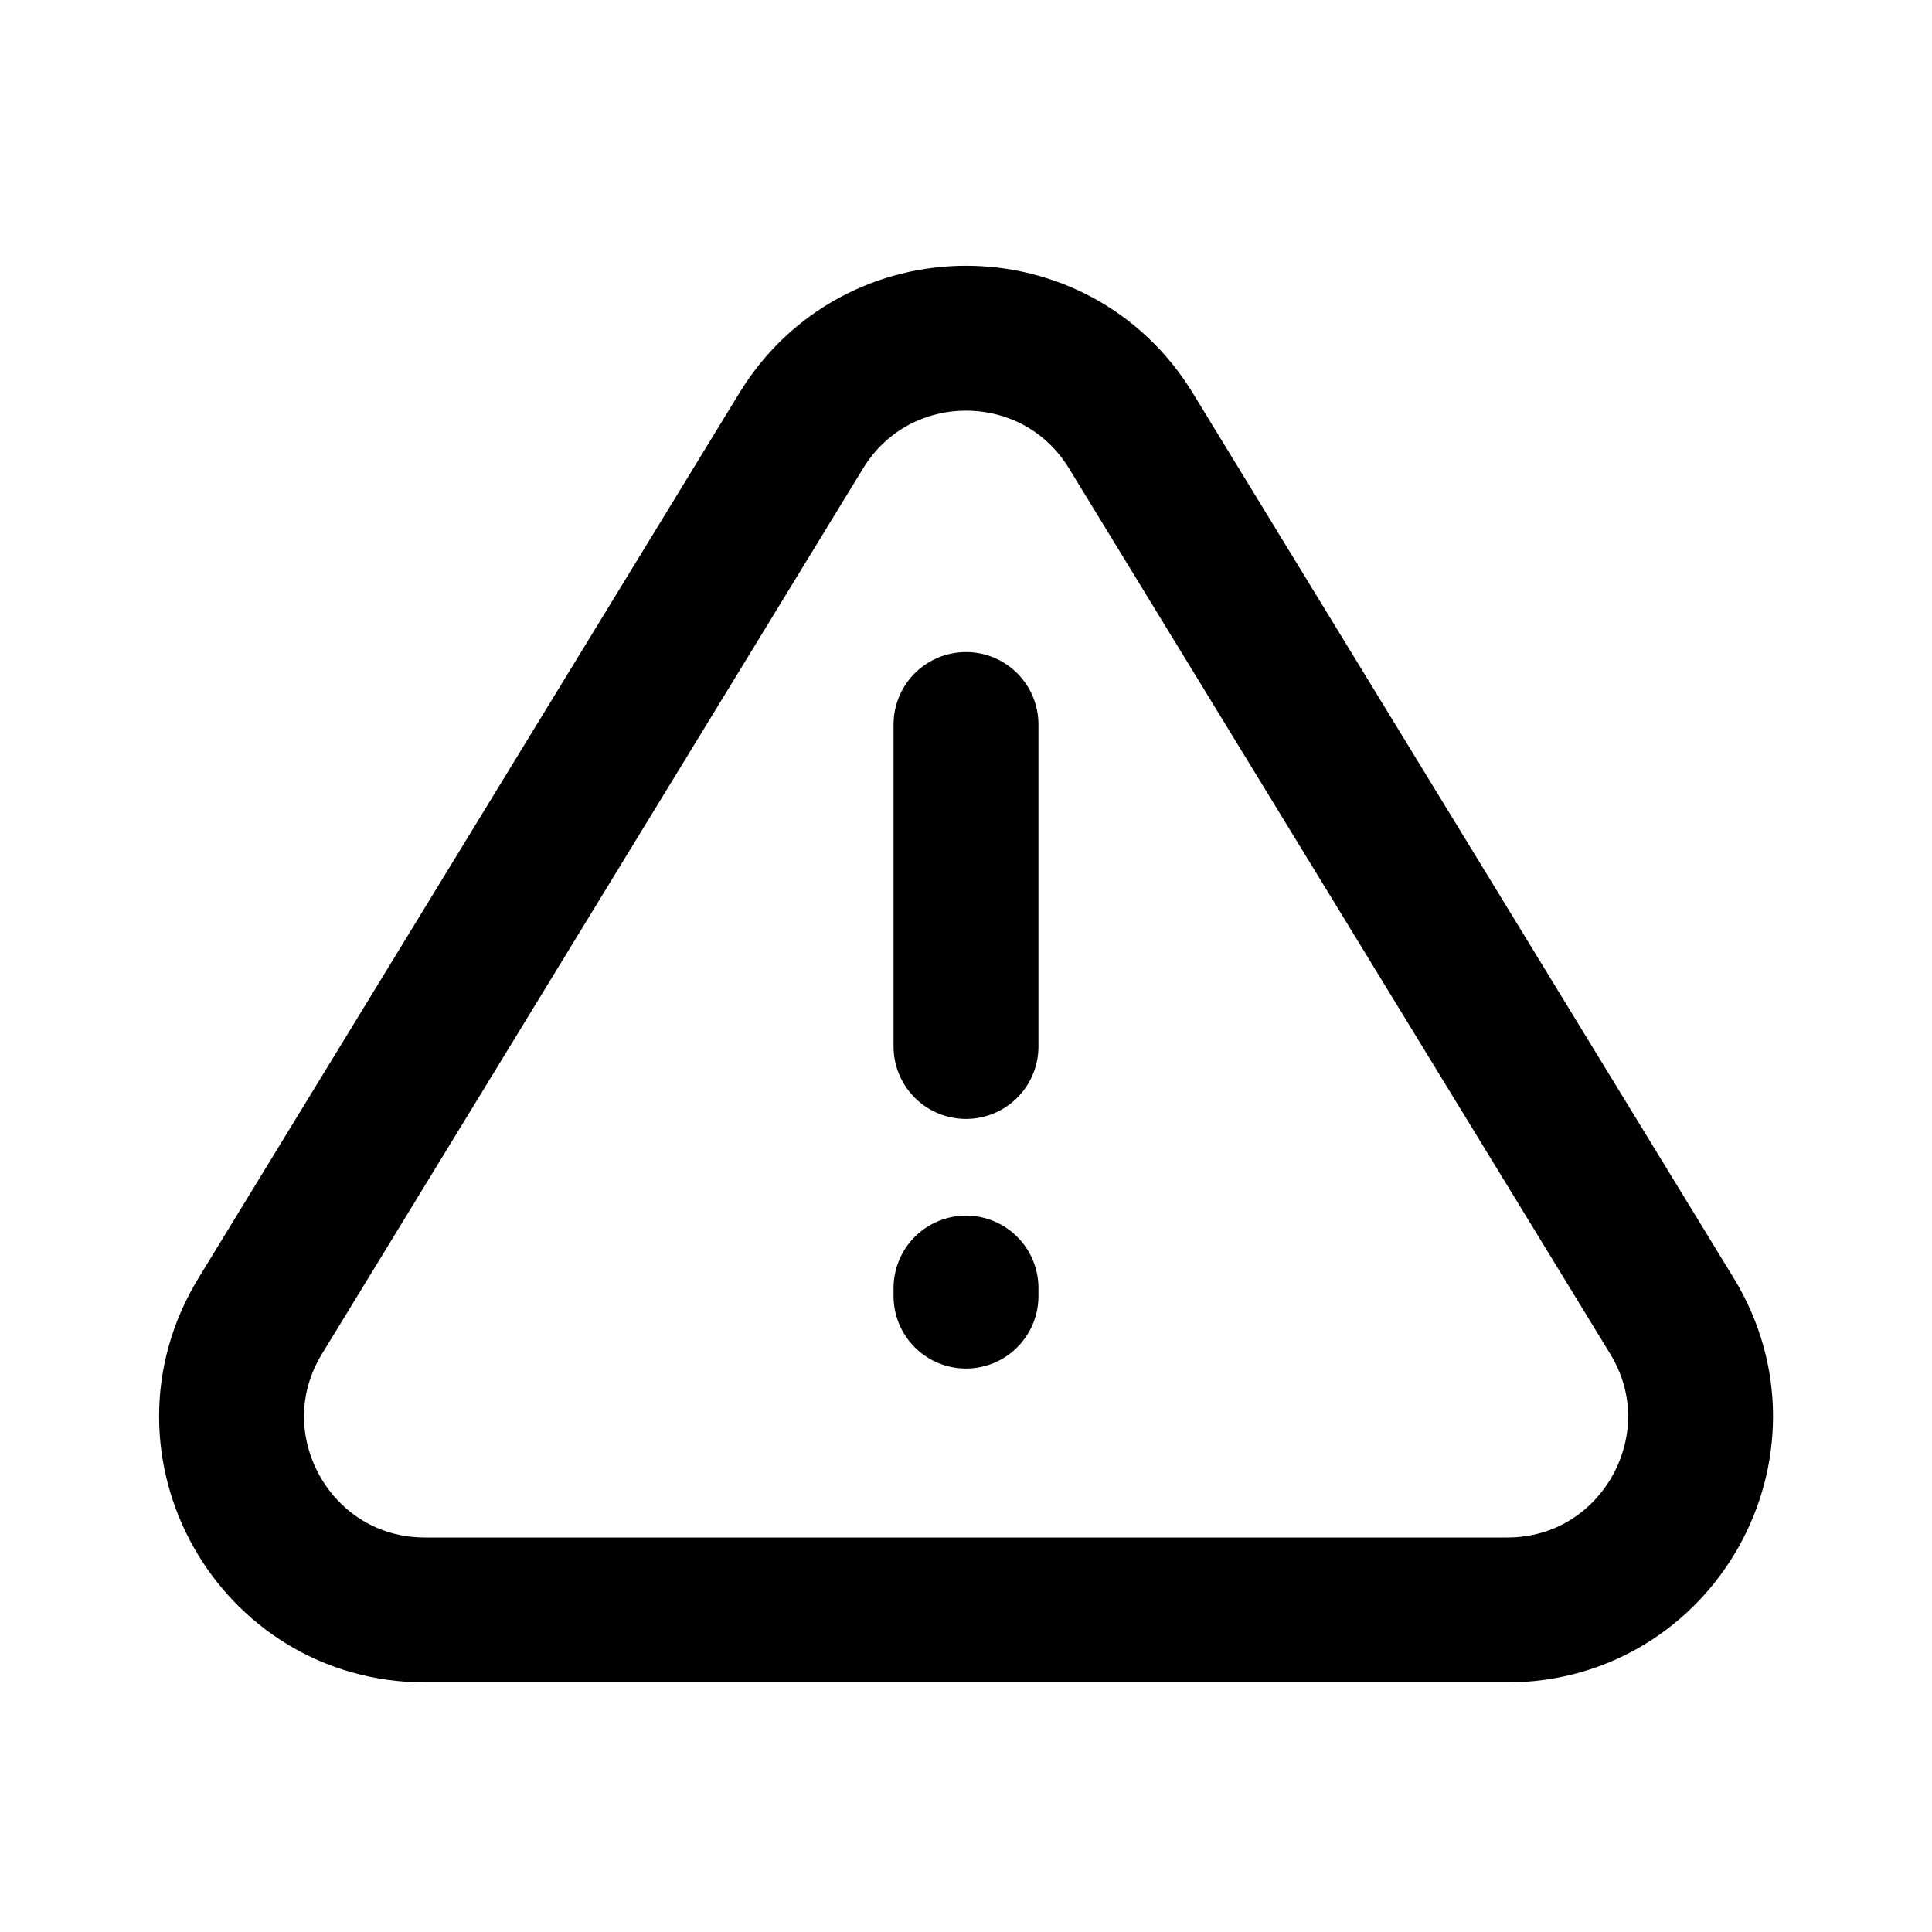
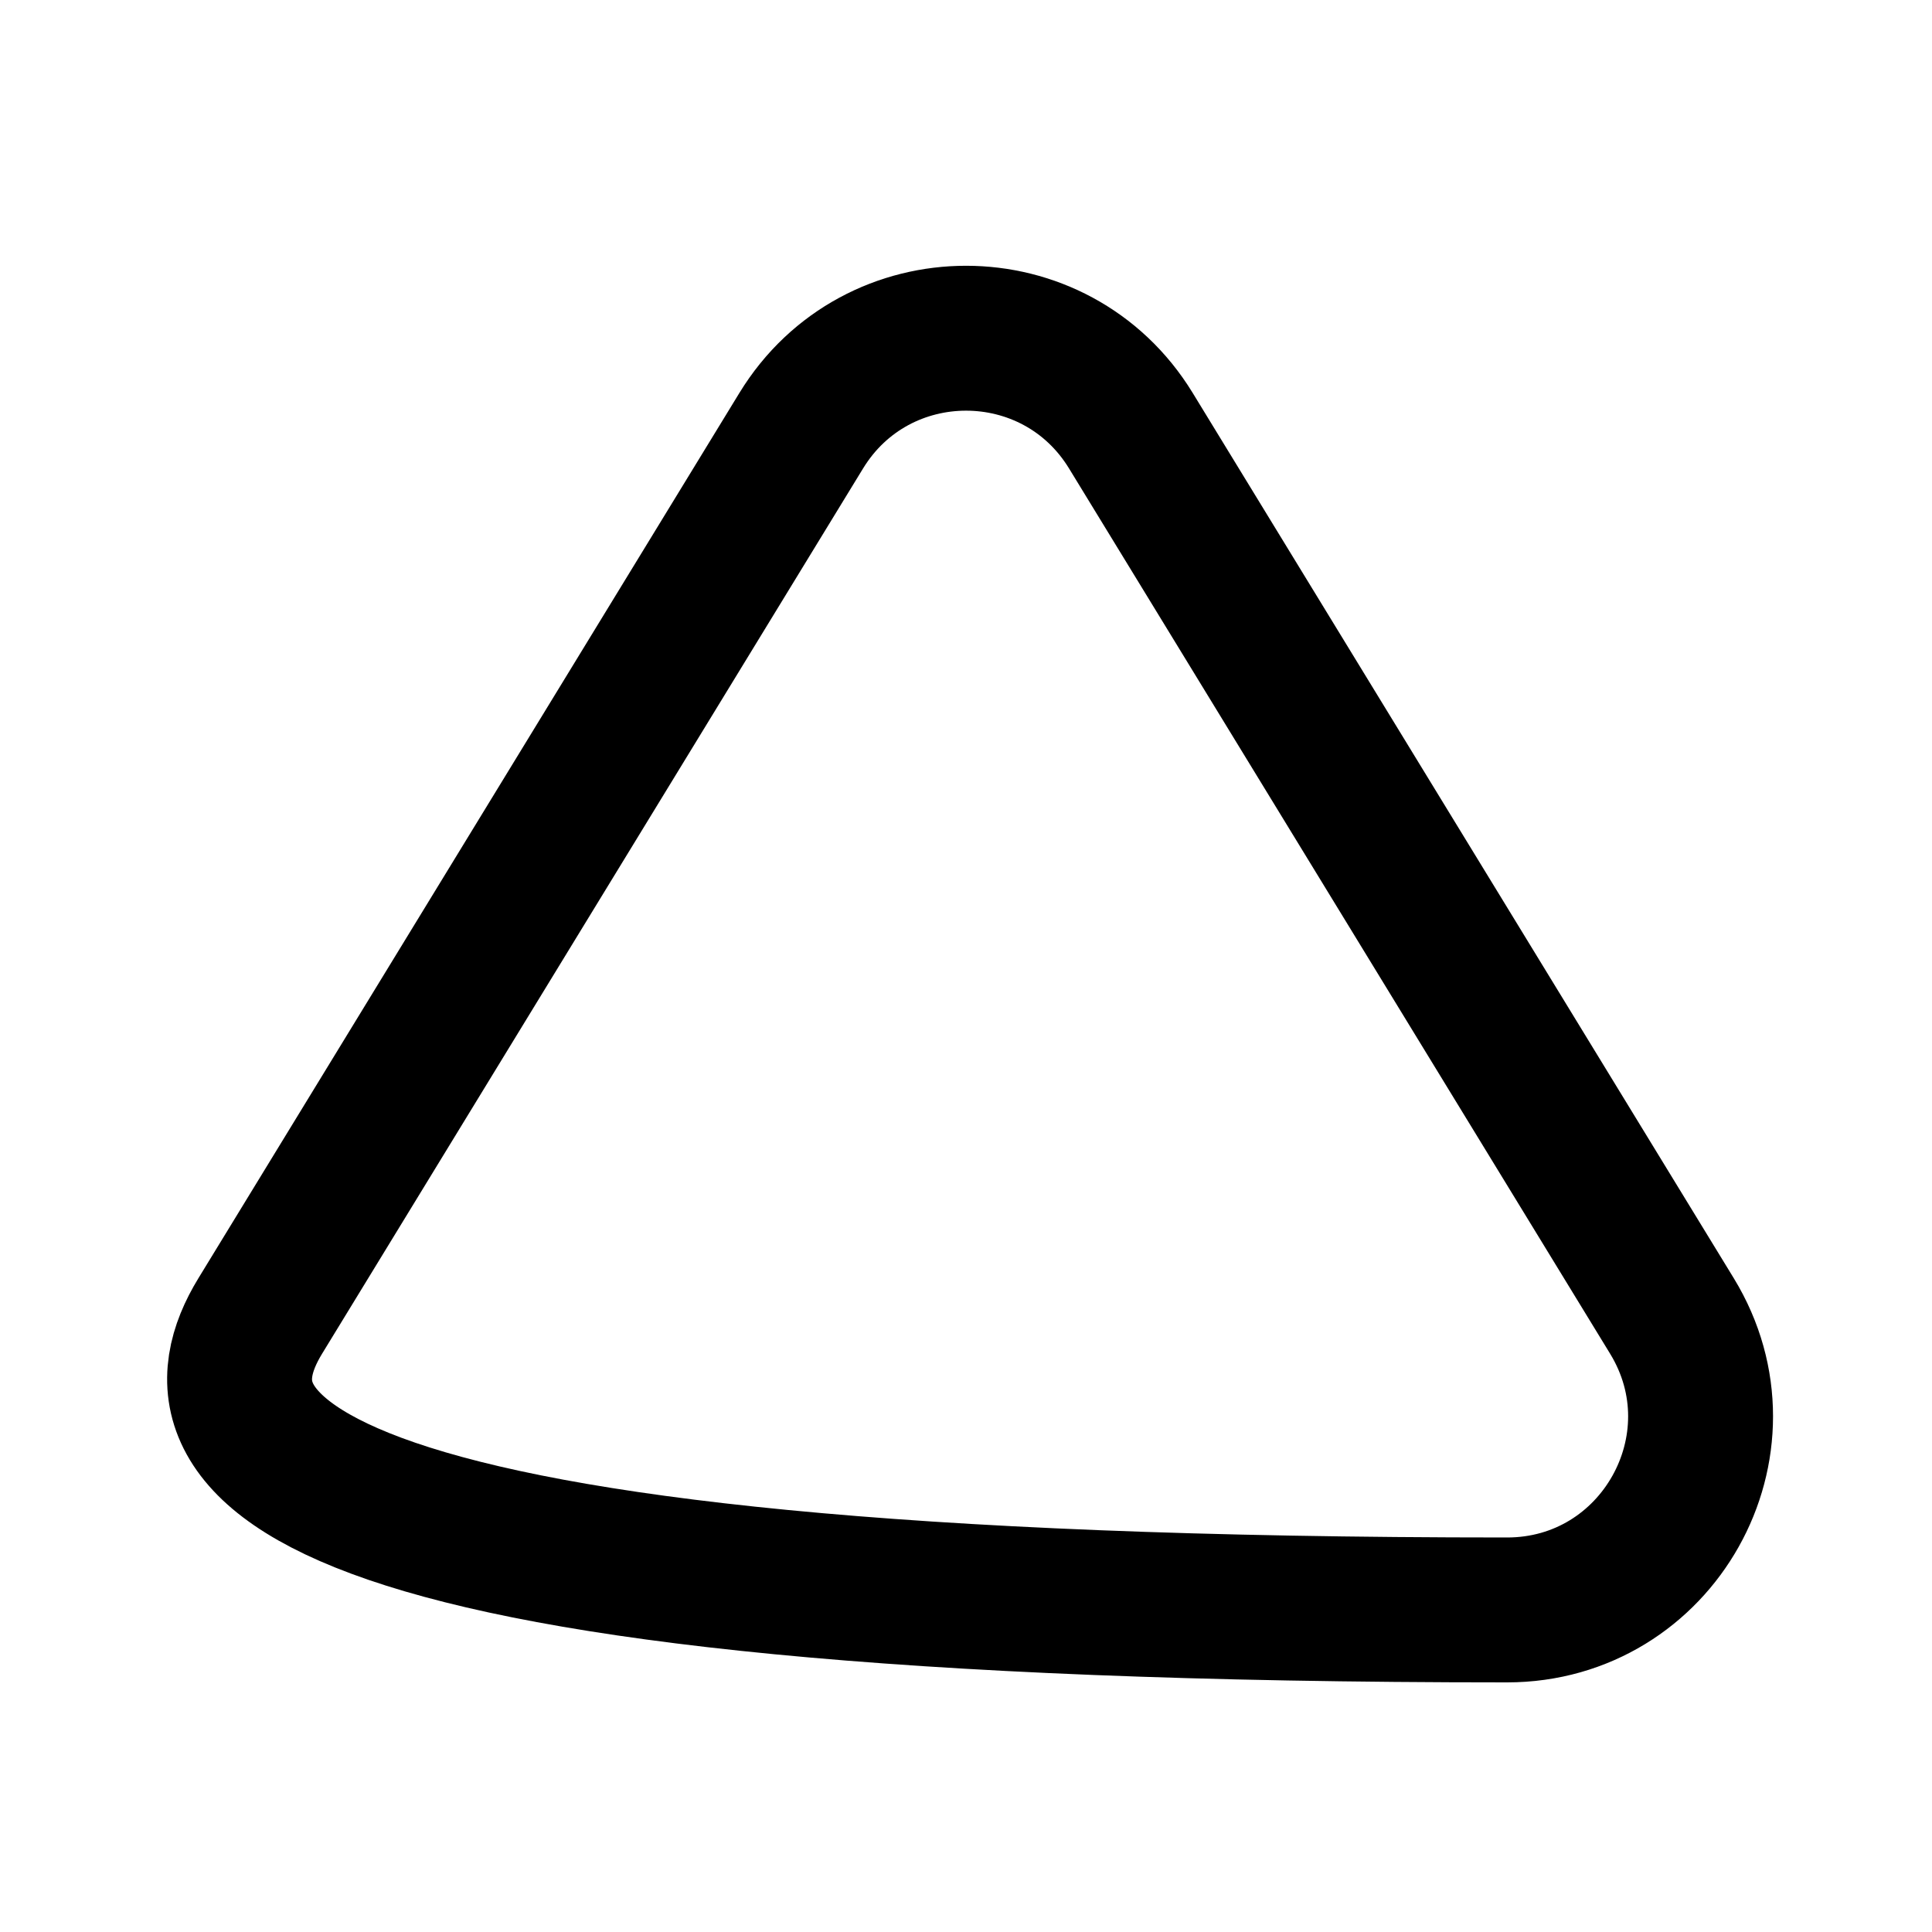
<svg xmlns="http://www.w3.org/2000/svg" width="20" height="20" viewBox="0 0 20 20" fill="none">
-   <path d="M10 7.5L10 10.833" stroke="#FFE573" style="stroke:#FFE573;stroke:color(display-p3 1 0.898 0.451);stroke-opacity:1;" stroke-width="1.5" stroke-linecap="round" stroke-linejoin="round" />
-   <path d="M8.294 4.459C9.074 3.182 10.927 3.182 11.707 4.459L17.308 13.623C18.122 14.956 17.163 16.666 15.601 16.666H4.4C2.838 16.666 1.879 14.956 2.694 13.623L8.294 4.459Z" stroke="#FFE573" style="stroke:#FFE573;stroke:color(display-p3 1 0.898 0.451);stroke-opacity:1;" stroke-width="1.5" stroke-linecap="round" stroke-linejoin="round" />
-   <path d="M10 13.334V13.417" stroke="#FFE573" style="stroke:#FFE573;stroke:color(display-p3 1 0.898 0.451);stroke-opacity:1;" stroke-width="1.5" stroke-linecap="round" stroke-linejoin="round" />
+   <path d="M8.294 4.459C9.074 3.182 10.927 3.182 11.707 4.459L17.308 13.623C18.122 14.956 17.163 16.666 15.601 16.666C2.838 16.666 1.879 14.956 2.694 13.623L8.294 4.459Z" stroke="#FFE573" style="stroke:#FFE573;stroke:color(display-p3 1 0.898 0.451);stroke-opacity:1;" stroke-width="1.5" stroke-linecap="round" stroke-linejoin="round" />
</svg>